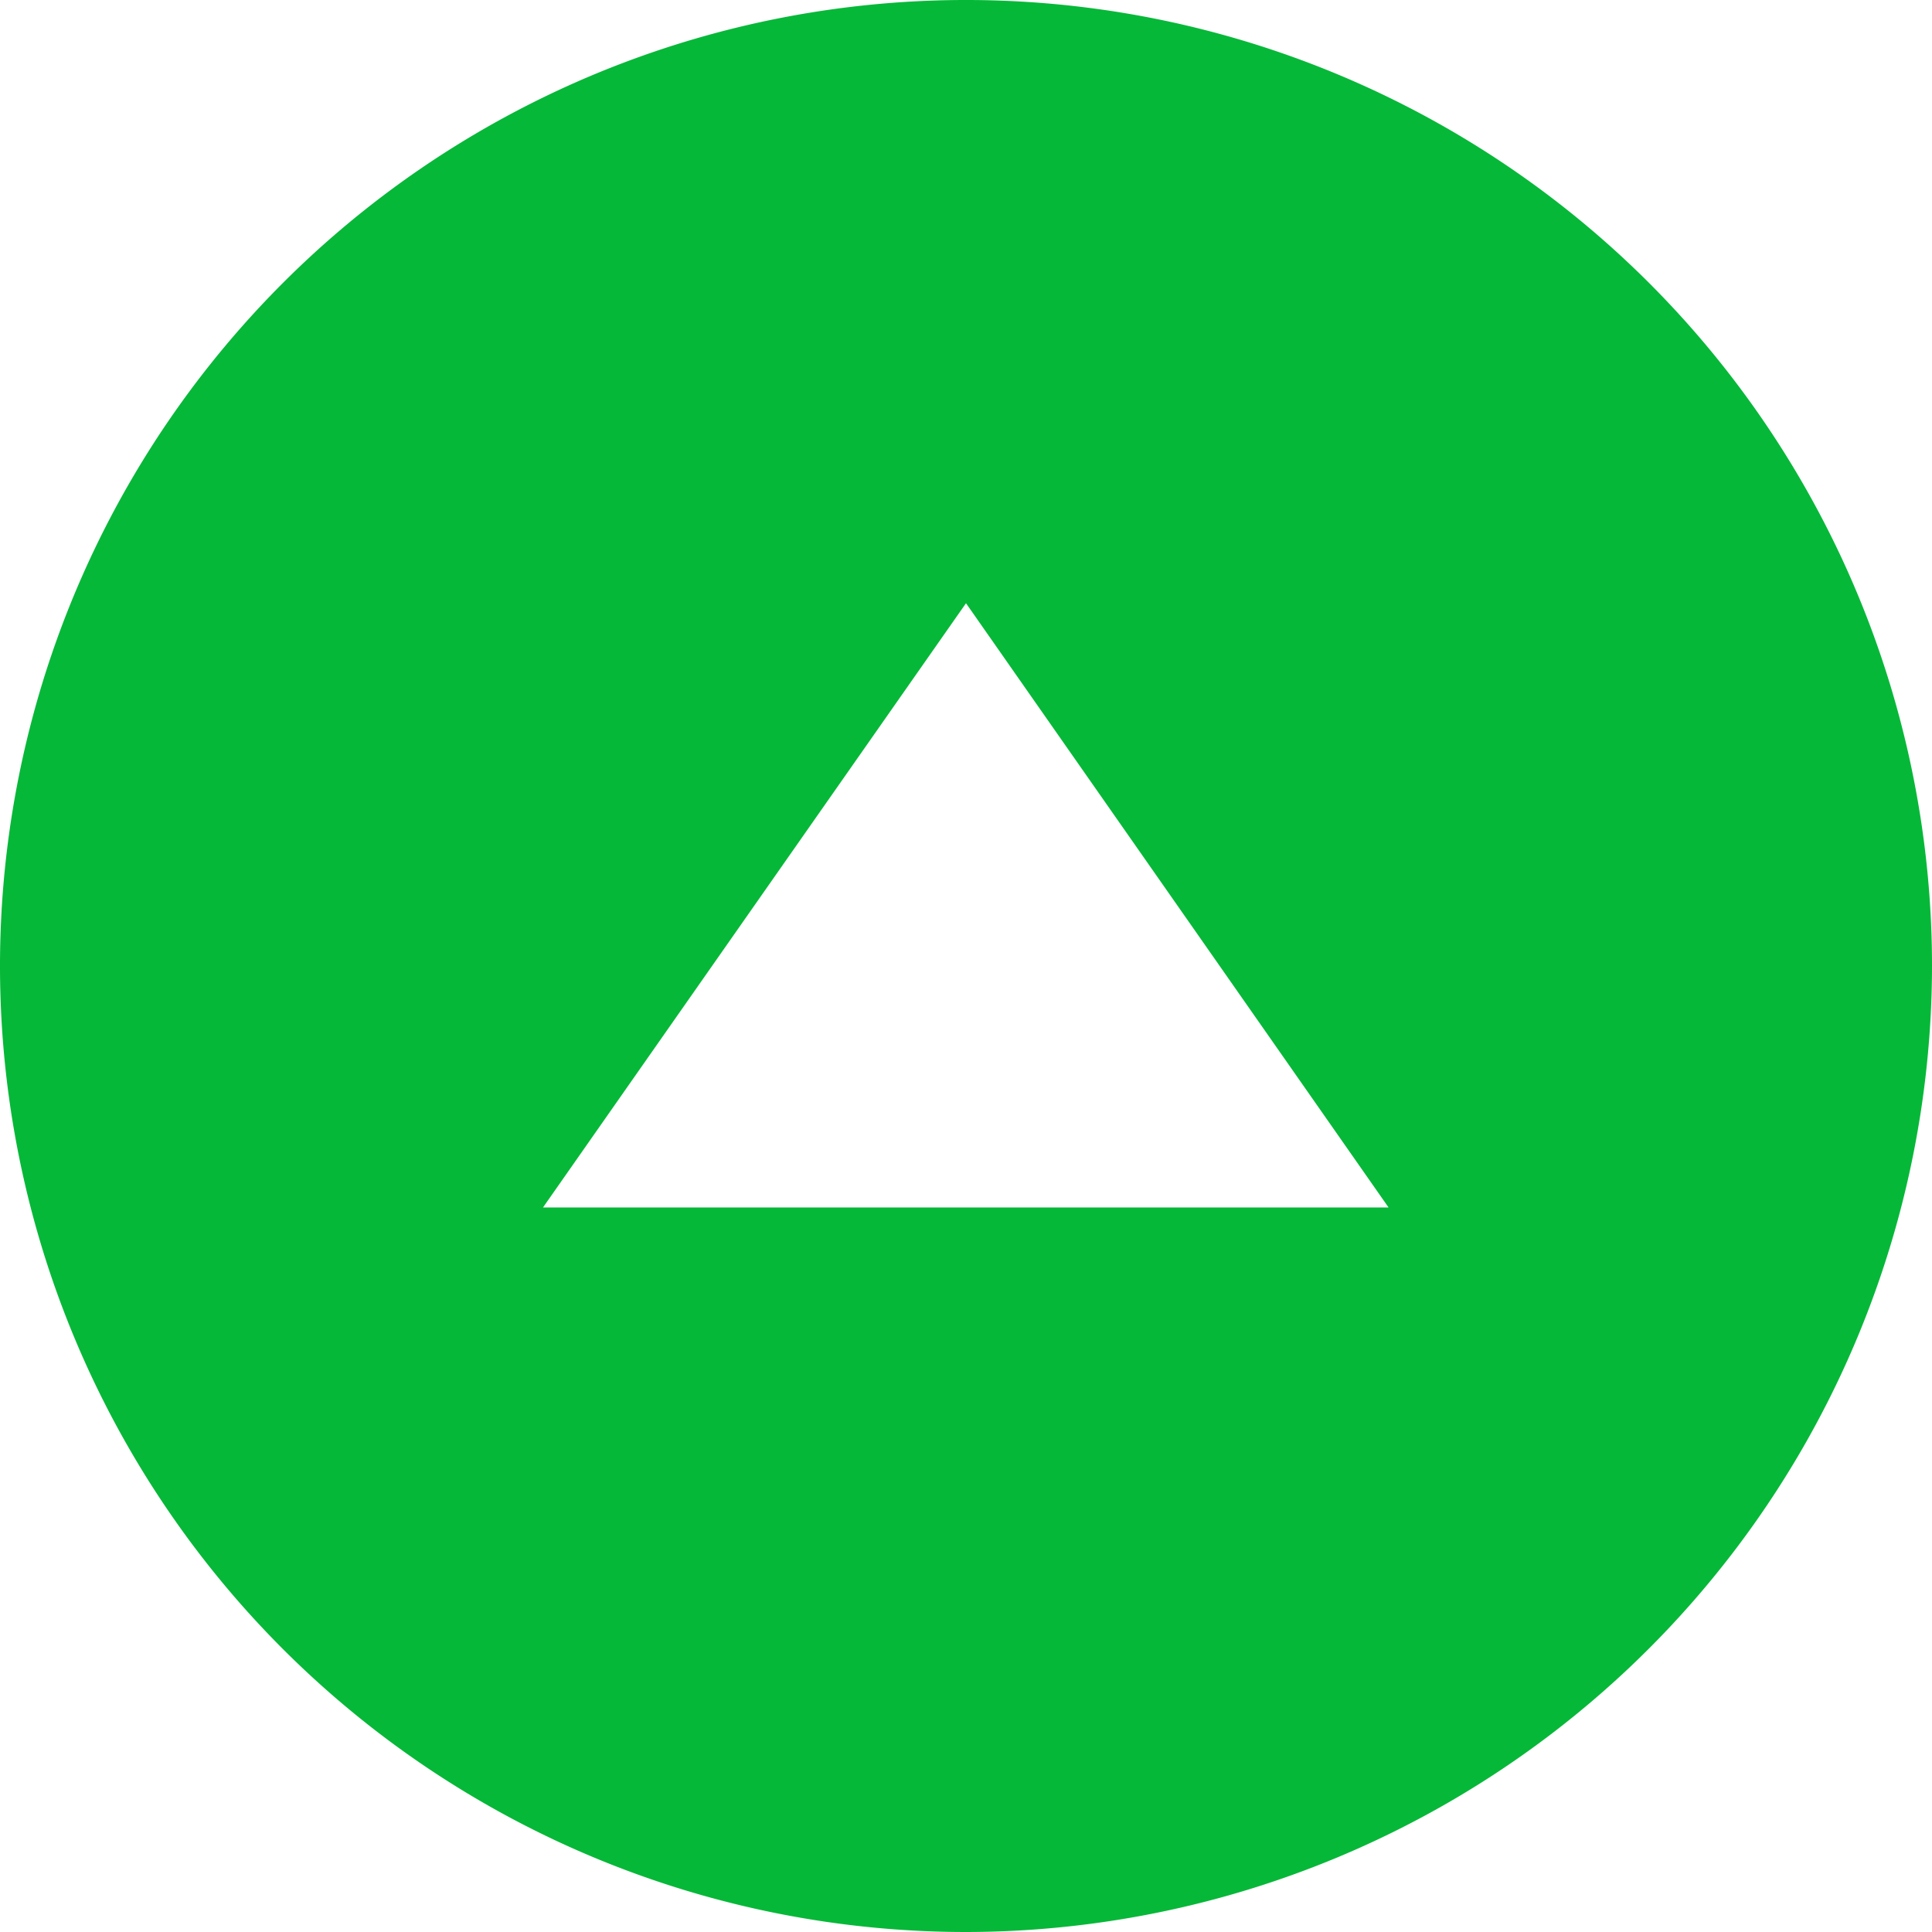
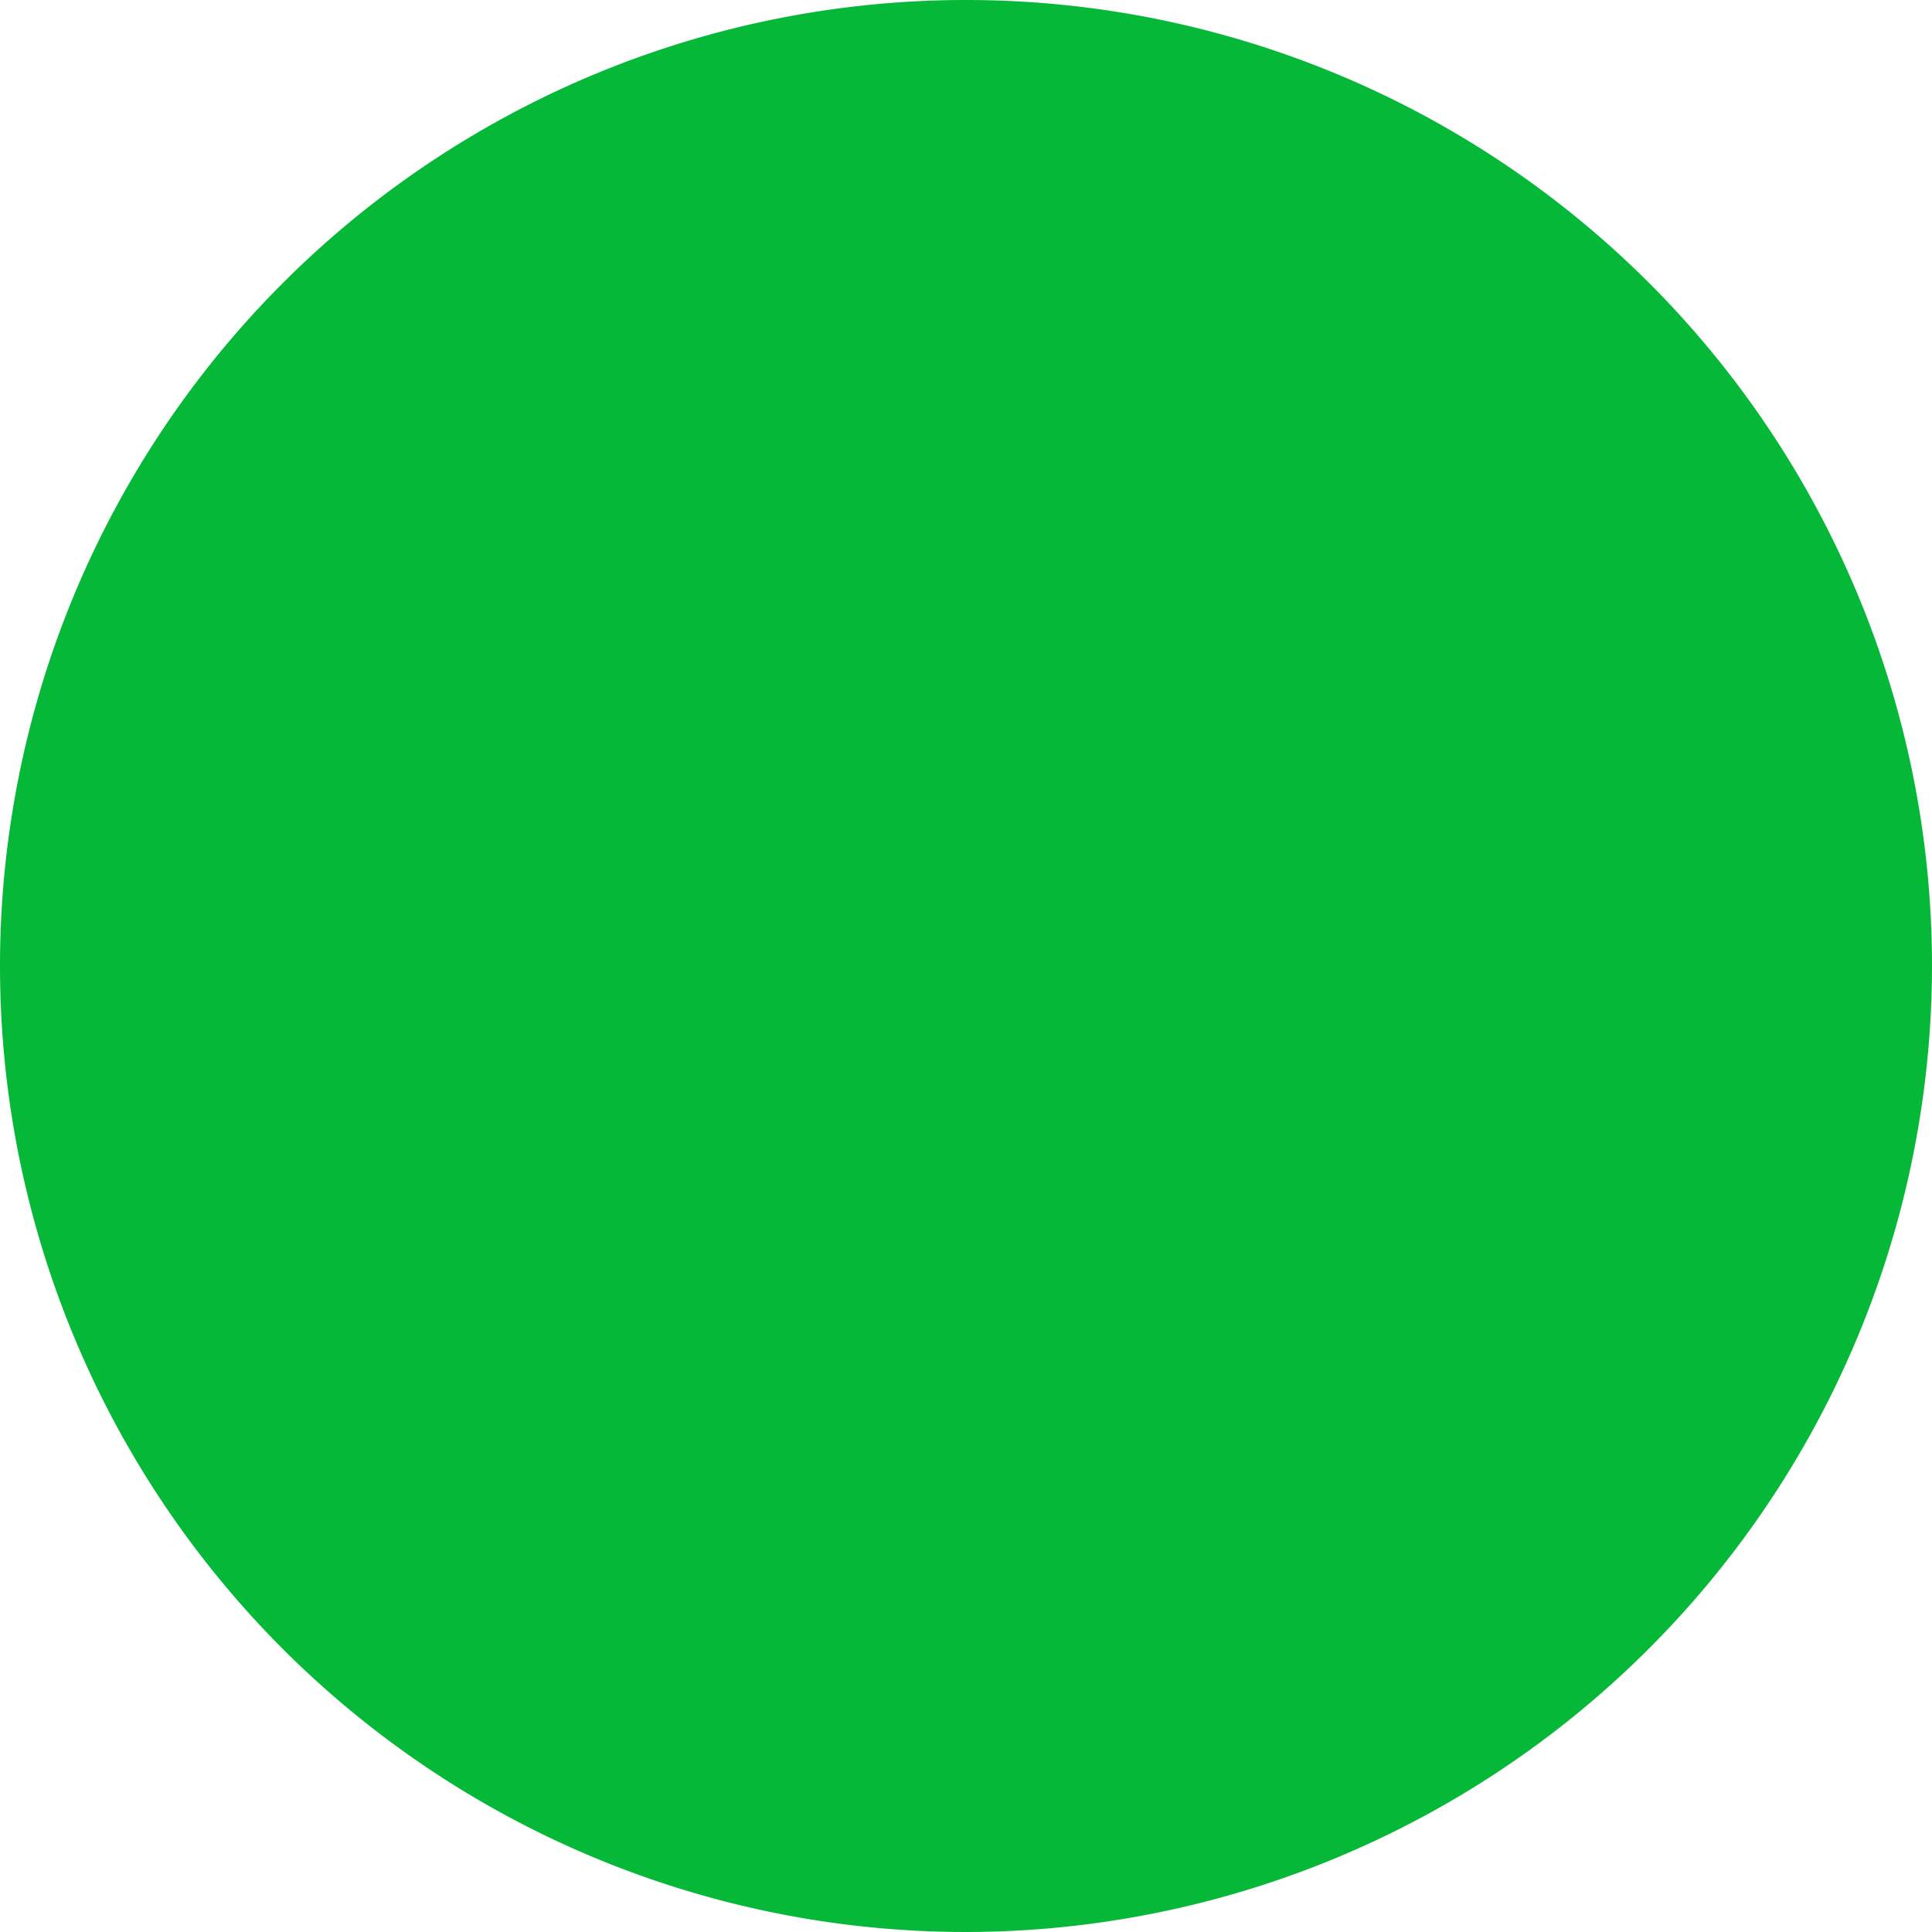
<svg xmlns="http://www.w3.org/2000/svg" width="13.218" height="13.218" viewBox="0 0 13.218 13.218">
  <g id="UI_curency_up" data-name="UI/curency/up" transform="translate(0 -11)">
-     <path id="Combined_Shape" data-name="Combined Shape" d="M6.609,13.218a6.609,6.609,0,1,1,6.609-6.609A6.616,6.616,0,0,1,6.609,13.218Zm0-9.091L3.715,8.261H9.5Z" transform="translate(0 11)" fill="#06b838" />
+     <path id="Combined_Shape" data-name="Combined Shape" d="M6.609,13.218a6.609,6.609,0,1,1,6.609-6.609A6.616,6.616,0,0,1,6.609,13.218Zm0-9.091H9.5Z" transform="translate(0 11)" fill="#06b838" />
  </g>
</svg>